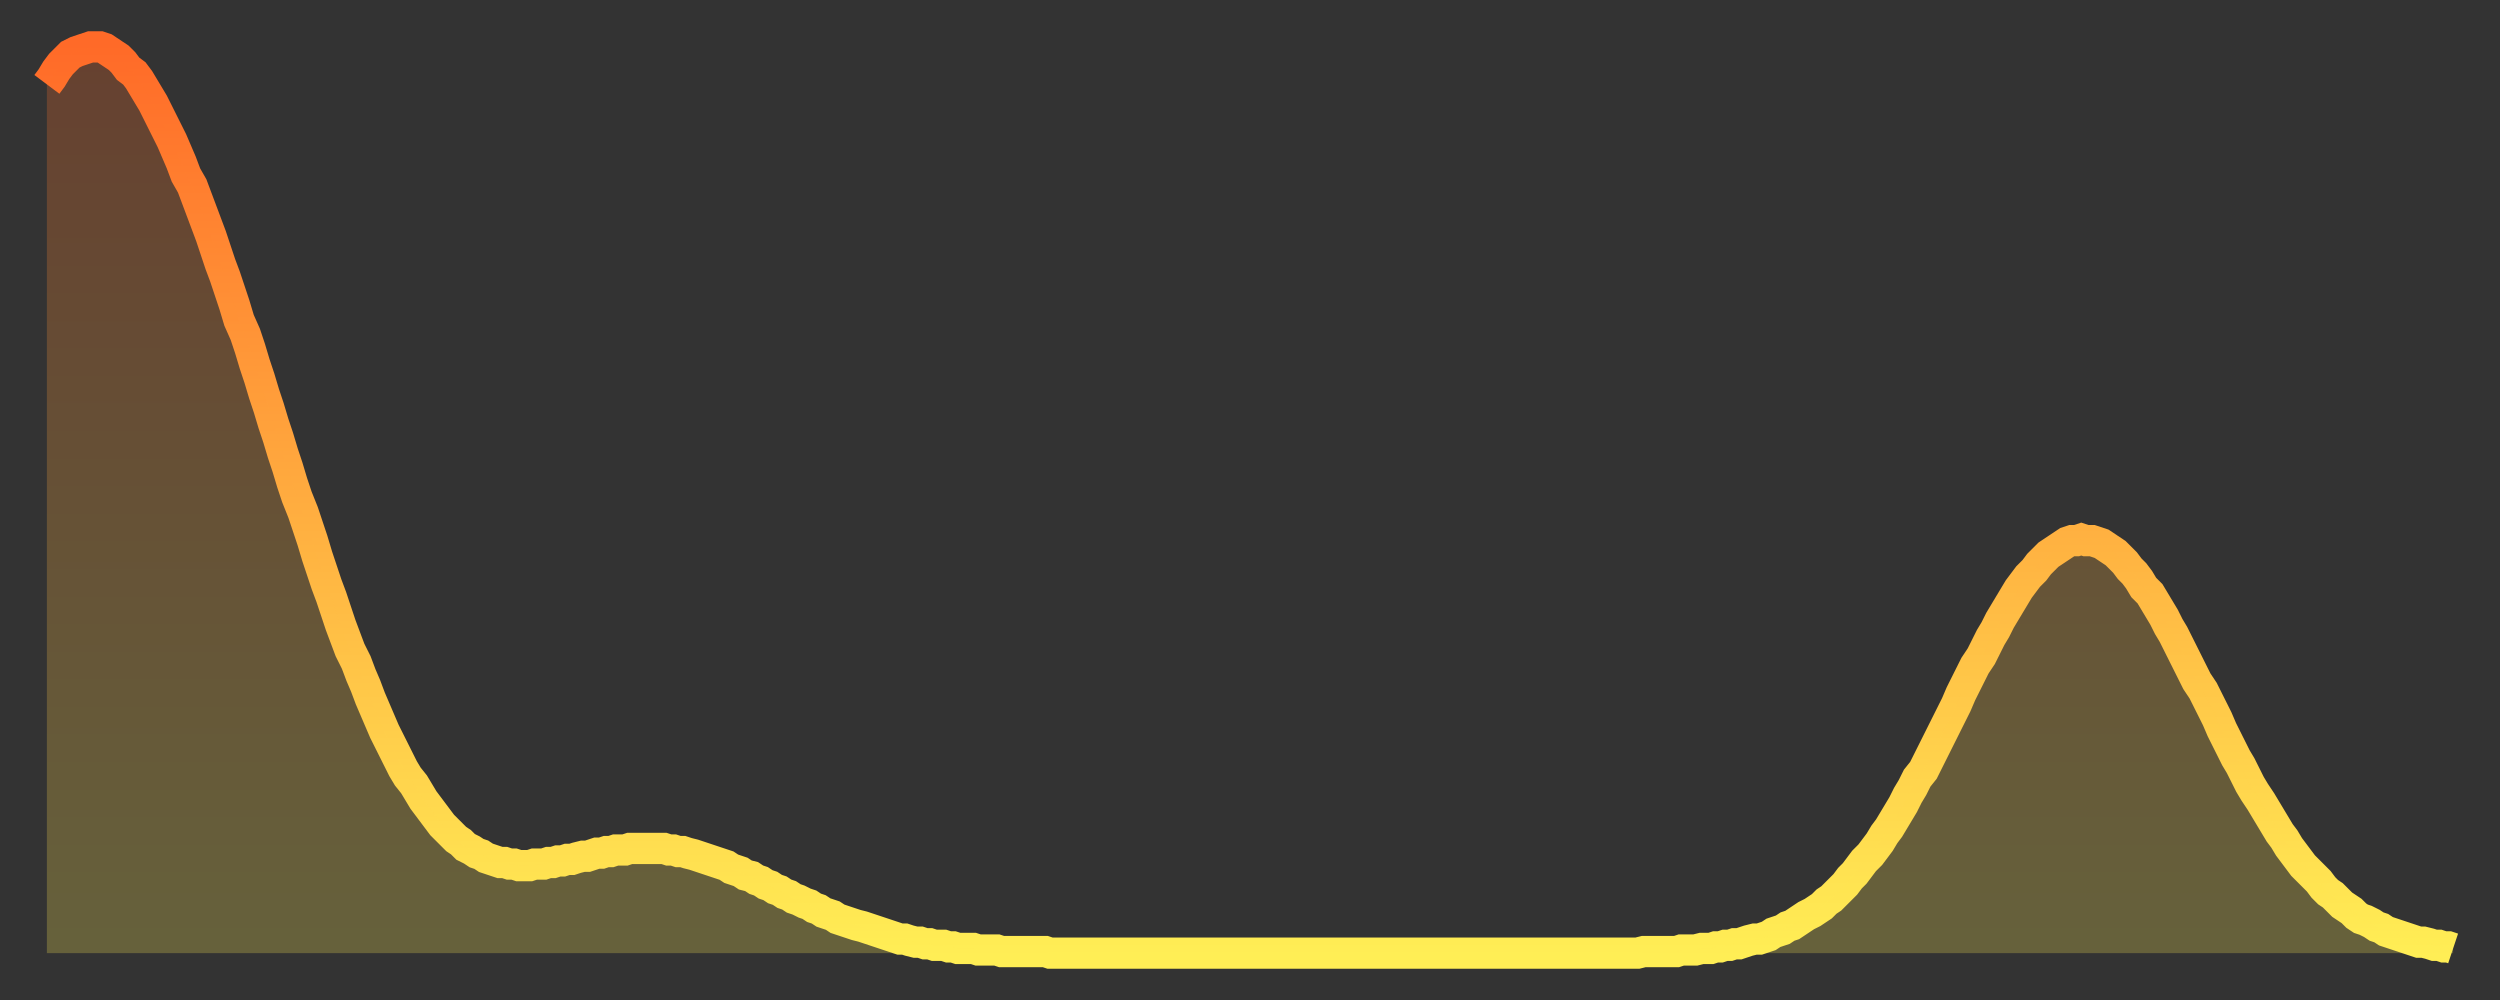
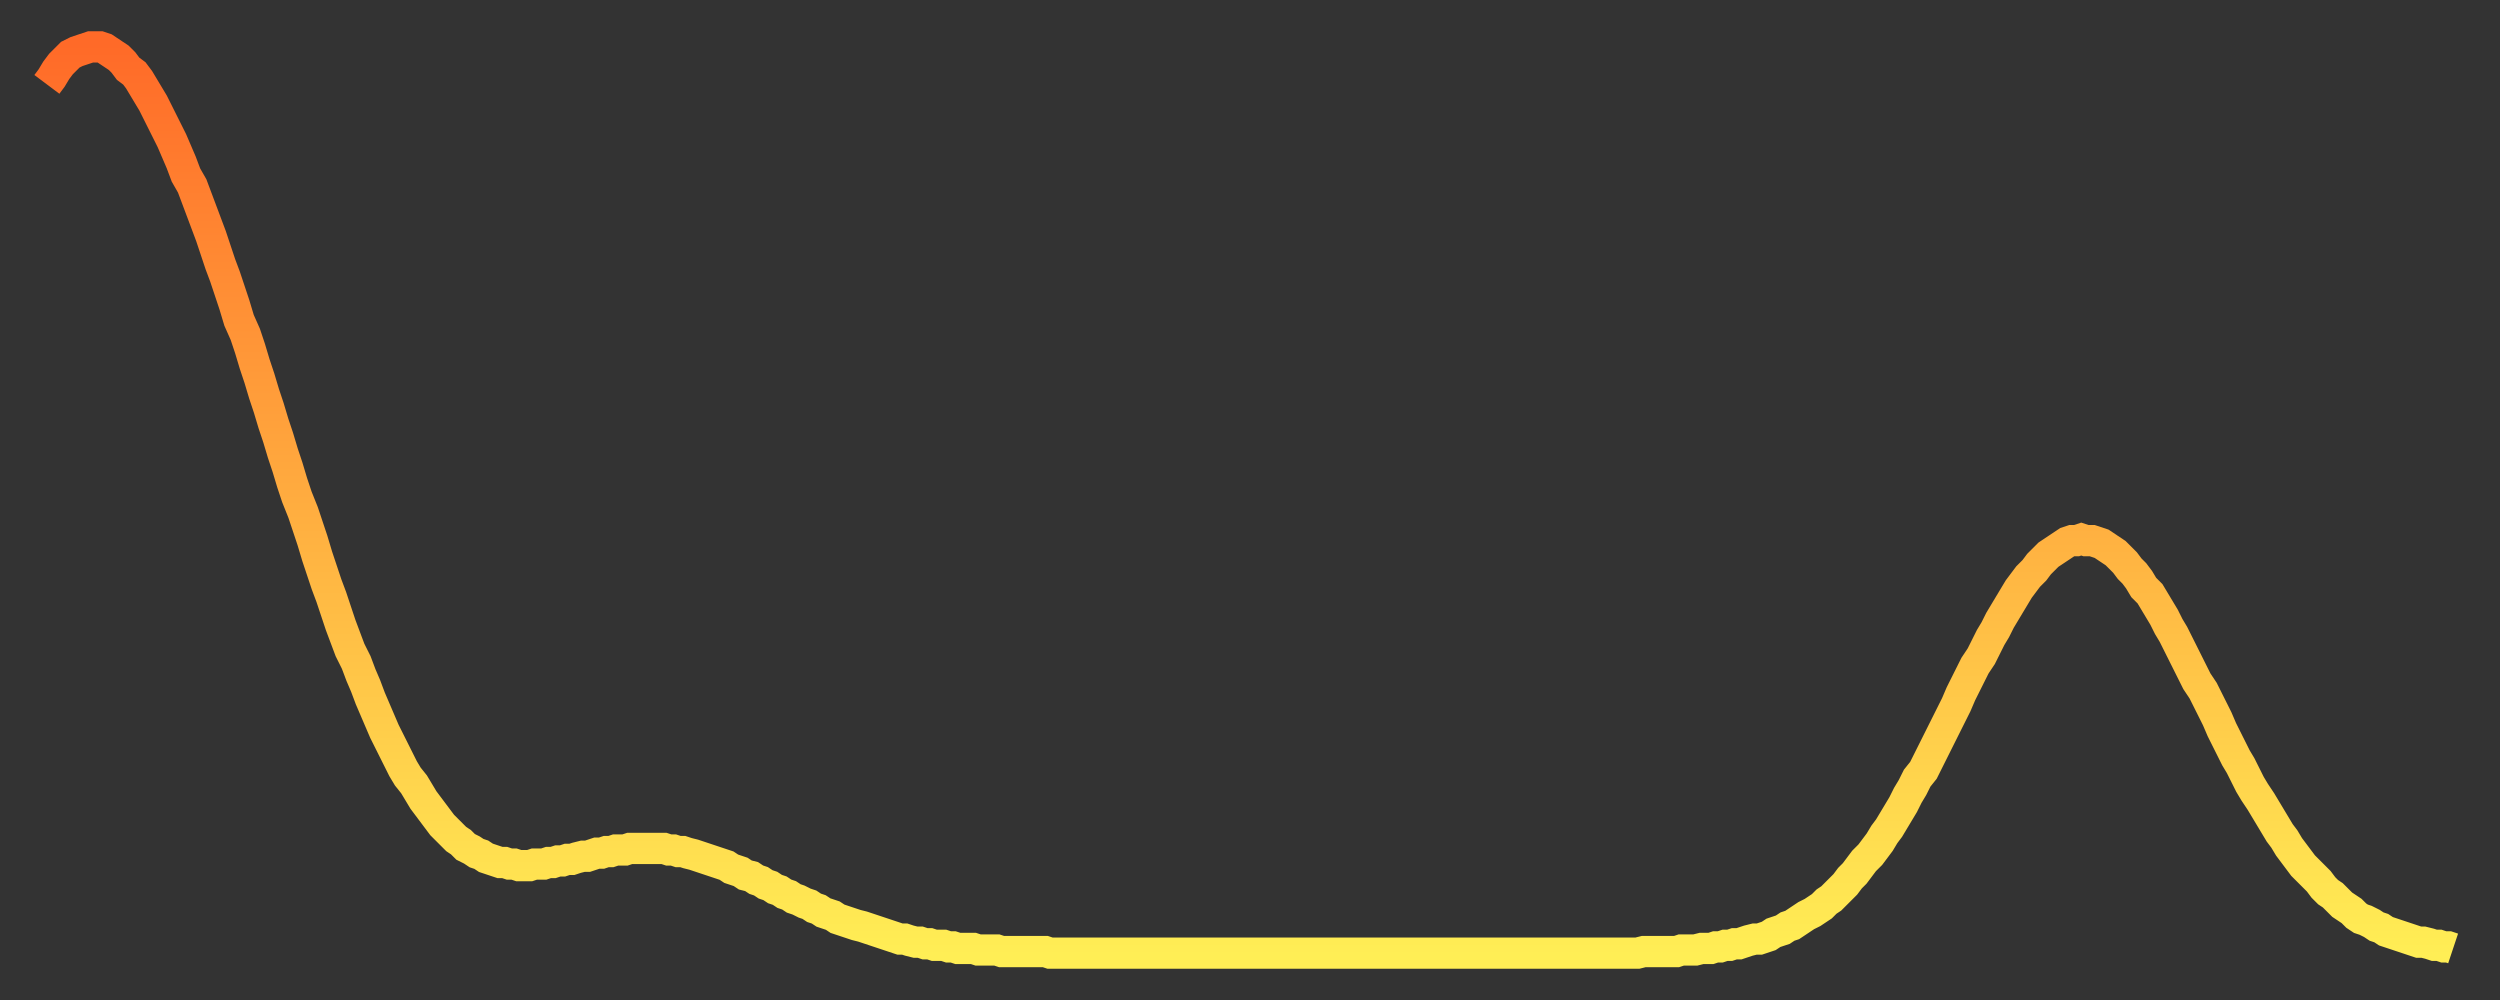
<svg xmlns="http://www.w3.org/2000/svg" baseProfile="full" height="64" version="1.1" width="160">
  <rect width="100%" height="100%" fill="#333333" stroke="none" />
  <defs>
    <linearGradient id="id3832878" x1="0" x2="0" y1="0" y2="1">
      <stop offset="0%" stop-color="#ff6a28" />
      <stop offset="50%" stop-color="#ffac3f" />
      <stop offset="100%" stop-color="#ffee55" />
    </linearGradient>
  </defs>
  <g transform="translate(3,3)">
    <g>
      <path d="M 0.0 2.4 0.3 2.0 0.6 1.5 0.9 1.1 1.2 0.8 1.5 0.5 1.9 0.3 2.2 0.2 2.5 0.1 2.8 0.0 3.1 0.0 3.4 0.0 3.7 0.1 4.0 0.3 4.3 0.5 4.6 0.7 4.9 1.0 5.2 1.4 5.6 1.7 5.9 2.1 6.2 2.6 6.5 3.1 6.8 3.6 7.1 4.2 7.4 4.8 7.7 5.4 8.0 6.0 8.3 6.7 8.6 7.4 8.9 8.2 9.3 8.9 9.6 9.7 9.9 10.5 10.2 11.3 10.5 12.1 10.8 13.0 11.1 13.9 11.4 14.7 11.7 15.6 12.0 16.5 12.3 17.5 12.7 18.4 13.0 19.3 13.3 20.3 13.6 21.2 13.9 22.2 14.2 23.1 14.5 24.1 14.8 25.0 15.1 26.0 15.4 26.9 15.7 27.9 16.0 28.8 16.4 29.8 16.7 30.7 17.0 31.6 17.3 32.6 17.6 33.5 17.9 34.4 18.2 35.2 18.5 36.1 18.8 37.0 19.1 37.8 19.4 38.6 19.8 39.4 20.1 40.2 20.4 40.9 20.7 41.7 21.0 42.4 21.3 43.1 21.6 43.8 21.9 44.4 22.2 45.0 22.5 45.6 22.8 46.2 23.1 46.7 23.5 47.2 23.8 47.7 24.1 48.2 24.4 48.6 24.7 49.0 25.0 49.4 25.3 49.8 25.6 50.1 25.9 50.4 26.2 50.7 26.5 50.9 26.8 51.2 27.2 51.4 27.5 51.6 27.8 51.7 28.1 51.9 28.4 52.0 28.7 52.1 29.0 52.2 29.3 52.2 29.6 52.3 29.9 52.3 30.2 52.4 30.6 52.4 30.9 52.4 31.2 52.3 31.5 52.3 31.8 52.3 32.1 52.2 32.4 52.2 32.7 52.1 33.0 52.1 33.3 52.0 33.6 52.0 33.9 51.9 34.3 51.8 34.6 51.8 34.9 51.7 35.2 51.6 35.5 51.6 35.8 51.5 36.1 51.5 36.4 51.4 36.7 51.4 37.0 51.4 37.3 51.3 37.7 51.3 38.0 51.3 38.3 51.3 38.6 51.3 38.9 51.3 39.2 51.3 39.5 51.3 39.8 51.4 40.1 51.4 40.4 51.5 40.7 51.5 41.0 51.6 41.4 51.7 41.7 51.8 42.0 51.9 42.3 52.0 42.6 52.1 42.9 52.2 43.2 52.3 43.5 52.4 43.8 52.6 44.1 52.7 44.4 52.8 44.7 53.0 45.1 53.1 45.4 53.3 45.7 53.4 46.0 53.6 46.3 53.7 46.6 53.9 46.9 54.0 47.2 54.2 47.5 54.3 47.8 54.5 48.1 54.6 48.5 54.8 48.8 54.9 49.1 55.1 49.4 55.2 49.7 55.4 50.0 55.5 50.3 55.6 50.6 55.8 50.9 55.9 51.2 56.0 51.5 56.1 51.8 56.2 52.2 56.3 52.5 56.4 52.8 56.5 53.1 56.6 53.4 56.7 53.7 56.8 54.0 56.9 54.3 57.0 54.6 57.1 54.9 57.1 55.2 57.2 55.6 57.3 55.9 57.3 56.2 57.4 56.5 57.4 56.8 57.5 57.1 57.5 57.4 57.5 57.7 57.6 58.0 57.6 58.3 57.7 58.6 57.7 58.9 57.7 59.3 57.7 59.6 57.8 59.9 57.8 60.2 57.8 60.5 57.8 60.8 57.8 61.1 57.9 61.4 57.9 61.7 57.9 62.0 57.9 62.3 57.9 62.6 57.9 63.0 57.9 63.3 57.9 63.6 57.9 63.9 57.9 64.2 58.0 64.5 58.0 64.8 58.0 65.1 58.0 65.4 58.0 65.7 58.0 66.0 58.0 66.4 58.0 66.7 58.0 67.0 58.0 67.3 58.0 67.6 58.0 67.9 58.0 68.2 58.0 68.5 58.0 68.8 58.0 69.1 58.0 69.4 58.0 69.7 58.0 70.1 58.0 70.4 58.0 70.7 58.0 71.0 58.0 71.3 58.0 71.6 58.0 71.9 58.0 72.2 58.0 72.5 58.0 72.8 58.0 73.1 58.0 73.5 58.0 73.8 58.0 74.1 58.0 74.4 58.0 74.7 58.0 75.0 58.0 75.3 58.0 75.6 58.0 75.9 58.0 76.2 58.0 76.5 58.0 76.8 58.0 77.2 58.0 77.5 58.0 77.8 58.0 78.1 58.0 78.4 58.0 78.7 58.0 79.0 58.0 79.3 58.0 79.6 58.0 79.9 58.0 80.2 58.0 80.5 58.0 80.9 58.0 81.2 58.0 81.5 58.0 81.8 58.0 82.1 58.0 82.4 58.0 82.7 58.0 83.0 58.0 83.3 58.0 83.6 58.0 83.9 58.0 84.3 58.0 84.6 58.0 84.9 58.0 85.2 58.0 85.5 58.0 85.8 58.0 86.1 58.0 86.4 58.0 86.7 58.0 87.0 58.0 87.3 58.0 87.6 58.0 88.0 58.0 88.3 58.0 88.6 58.0 88.9 58.0 89.2 58.0 89.5 58.0 89.8 58.0 90.1 58.0 90.4 58.0 90.7 58.0 91.0 58.0 91.4 58.0 91.7 58.0 92.0 58.0 92.3 58.0 92.6 58.0 92.9 58.0 93.2 58.0 93.5 58.0 93.8 58.0 94.1 58.0 94.4 58.0 94.7 58.0 95.1 58.0 95.4 58.0 95.7 58.0 96.0 58.0 96.3 58.0 96.6 58.0 96.9 58.0 97.2 58.0 97.5 58.0 97.8 58.0 98.1 58.0 98.4 58.0 98.8 58.0 99.1 58.0 99.4 58.0 99.7 58.0 100.0 58.0 100.3 58.0 100.6 58.0 100.9 58.0 101.2 58.0 101.5 58.0 101.8 58.0 102.2 57.9 102.5 57.9 102.8 57.9 103.1 57.9 103.4 57.9 103.7 57.9 104.0 57.9 104.3 57.9 104.6 57.8 104.9 57.8 105.2 57.8 105.5 57.8 105.9 57.7 106.2 57.7 106.5 57.7 106.8 57.6 107.1 57.6 107.4 57.5 107.7 57.5 108.0 57.4 108.3 57.4 108.6 57.3 108.9 57.2 109.3 57.1 109.6 57.1 109.9 57.0 110.2 56.9 110.5 56.7 110.8 56.6 111.1 56.5 111.4 56.3 111.7 56.2 112.0 56.0 112.3 55.8 112.6 55.6 113.0 55.4 113.3 55.2 113.6 55.0 113.9 54.7 114.2 54.5 114.5 54.2 114.8 53.9 115.1 53.6 115.4 53.2 115.7 52.9 116.0 52.5 116.3 52.1 116.7 51.7 117.0 51.3 117.3 50.9 117.6 50.4 117.9 50.0 118.2 49.5 118.5 49.0 118.8 48.5 119.1 47.9 119.4 47.4 119.7 46.8 120.1 46.3 120.4 45.7 120.7 45.1 121.0 44.5 121.3 43.9 121.6 43.3 121.9 42.7 122.2 42.1 122.5 41.4 122.8 40.8 123.1 40.2 123.4 39.6 123.8 39.0 124.1 38.4 124.4 37.8 124.7 37.3 125.0 36.7 125.3 36.2 125.6 35.7 125.9 35.2 126.2 34.7 126.5 34.3 126.8 33.9 127.2 33.5 127.5 33.1 127.8 32.8 128.1 32.5 128.4 32.3 128.7 32.1 129.0 31.9 129.3 31.7 129.6 31.6 129.9 31.6 130.2 31.5 130.5 31.6 130.9 31.6 131.2 31.7 131.5 31.8 131.8 32.0 132.1 32.2 132.4 32.4 132.7 32.7 133.0 33.0 133.3 33.4 133.6 33.7 133.9 34.1 134.2 34.6 134.6 35.0 134.9 35.5 135.2 36.0 135.5 36.5 135.8 37.1 136.1 37.6 136.4 38.2 136.7 38.8 137.0 39.4 137.3 40.0 137.6 40.6 138.0 41.2 138.3 41.8 138.6 42.4 138.9 43.0 139.2 43.7 139.5 44.3 139.8 44.9 140.1 45.5 140.4 46.0 140.7 46.6 141.0 47.2 141.3 47.7 141.7 48.3 142.0 48.8 142.3 49.3 142.6 49.8 142.9 50.3 143.2 50.7 143.5 51.2 143.8 51.6 144.1 52.0 144.4 52.4 144.7 52.7 145.1 53.1 145.4 53.4 145.7 53.8 146.0 54.1 146.3 54.3 146.6 54.6 146.9 54.9 147.2 55.1 147.5 55.3 147.8 55.6 148.1 55.8 148.4 55.9 148.8 56.1 149.1 56.3 149.4 56.4 149.7 56.6 150.0 56.7 150.3 56.8 150.6 56.9 150.9 57.0 151.2 57.1 151.5 57.2 151.8 57.3 152.1 57.3 152.5 57.4 152.8 57.5 153.1 57.5 153.4 57.6 153.7 57.6 154.0 57.7" fill="none" id="graph-curve" opacity="1" stroke="url(#id3832878)" stroke-width="2" />
-       <path d="M 0 58 L 0.0 2.4 0.3 2.0 0.6 1.5 0.9 1.1 1.2 0.8 1.5 0.5 1.9 0.3 2.2 0.2 2.5 0.1 2.8 0.0 3.1 0.0 3.4 0.0 3.7 0.1 4.0 0.3 4.3 0.5 4.6 0.7 4.9 1.0 5.2 1.4 5.6 1.7 5.9 2.1 6.2 2.6 6.5 3.1 6.8 3.6 7.1 4.2 7.4 4.8 7.7 5.4 8.0 6.0 8.3 6.7 8.6 7.4 8.9 8.2 9.3 8.9 9.6 9.7 9.9 10.5 10.2 11.3 10.5 12.1 10.8 13.0 11.1 13.9 11.4 14.7 11.7 15.6 12.0 16.5 12.3 17.5 12.7 18.4 13.0 19.3 13.3 20.3 13.6 21.2 13.9 22.2 14.2 23.1 14.5 24.1 14.8 25.0 15.1 26.0 15.4 26.9 15.7 27.9 16.0 28.8 16.4 29.8 16.7 30.7 17.0 31.6 17.3 32.6 17.6 33.5 17.9 34.4 18.2 35.2 18.5 36.1 18.8 37.0 19.1 37.8 19.4 38.6 19.8 39.4 20.1 40.2 20.4 40.9 20.7 41.7 21.0 42.4 21.3 43.1 21.6 43.8 21.9 44.4 22.2 45.0 22.5 45.6 22.8 46.2 23.1 46.7 23.5 47.2 23.8 47.7 24.1 48.2 24.4 48.6 24.7 49.0 25.0 49.4 25.3 49.8 25.6 50.1 25.9 50.4 26.2 50.7 26.5 50.9 26.8 51.2 27.2 51.4 27.5 51.6 27.8 51.7 28.1 51.9 28.4 52.0 28.7 52.1 29.0 52.2 29.3 52.2 29.6 52.3 29.9 52.3 30.2 52.4 30.6 52.4 30.9 52.4 31.2 52.3 31.5 52.3 31.8 52.3 32.1 52.2 32.4 52.2 32.7 52.1 33.0 52.1 33.3 52.0 33.6 52.0 33.9 51.9 34.3 51.8 34.6 51.8 34.9 51.7 35.2 51.6 35.5 51.6 35.8 51.5 36.1 51.5 36.4 51.4 36.7 51.4 37.0 51.4 37.3 51.3 37.7 51.3 38.0 51.3 38.3 51.3 38.6 51.3 38.9 51.3 39.2 51.3 39.5 51.3 39.8 51.4 40.1 51.4 40.4 51.5 40.7 51.5 41.0 51.6 41.4 51.7 41.7 51.8 42.0 51.9 42.3 52.0 42.6 52.1 42.9 52.2 43.2 52.3 43.5 52.4 43.8 52.6 44.1 52.7 44.4 52.8 44.7 53.0 45.1 53.1 45.4 53.3 45.7 53.4 46.0 53.6 46.3 53.7 46.6 53.9 46.9 54.0 47.2 54.2 47.5 54.3 47.8 54.5 48.1 54.6 48.5 54.8 48.8 54.9 49.1 55.1 49.4 55.2 49.7 55.4 50.0 55.5 50.3 55.6 50.6 55.8 50.9 55.9 51.2 56.0 51.5 56.1 51.8 56.2 52.2 56.3 52.5 56.4 52.8 56.5 53.1 56.6 53.4 56.7 53.7 56.8 54.0 56.9 54.3 57.0 54.6 57.1 54.9 57.1 55.2 57.2 55.6 57.3 55.9 57.3 56.2 57.4 56.5 57.4 56.8 57.5 57.1 57.5 57.4 57.5 57.7 57.6 58.0 57.6 58.3 57.7 58.6 57.7 58.9 57.7 59.3 57.7 59.6 57.8 59.9 57.8 60.2 57.8 60.5 57.8 60.8 57.8 61.1 57.9 61.4 57.9 61.7 57.9 62.0 57.9 62.3 57.9 62.6 57.9 63.0 57.9 63.3 57.9 63.6 57.9 63.9 57.9 64.2 58.0 64.5 58.0 64.8 58.0 65.1 58.0 65.4 58.0 65.7 58.0 66.0 58.0 66.4 58.0 66.7 58.0 67.0 58.0 67.3 58.0 67.6 58.0 67.9 58.0 68.2 58.0 68.5 58.0 68.8 58.0 69.1 58.0 69.4 58.0 69.7 58.0 70.1 58.0 70.4 58.0 70.7 58.0 71.0 58.0 71.3 58.0 71.6 58.0 71.9 58.0 72.2 58.0 72.5 58.0 72.8 58.0 73.1 58.0 73.5 58.0 73.8 58.0 74.1 58.0 74.4 58.0 74.7 58.0 75.0 58.0 75.3 58.0 75.6 58.0 75.9 58.0 76.2 58.0 76.5 58.0 76.8 58.0 77.2 58.0 77.5 58.0 77.8 58.0 78.1 58.0 78.4 58.0 78.7 58.0 79.0 58.0 79.3 58.0 79.6 58.0 79.9 58.0 80.2 58.0 80.5 58.0 80.9 58.0 81.2 58.0 81.5 58.0 81.8 58.0 82.1 58.0 82.4 58.0 82.7 58.0 83.0 58.0 83.3 58.0 83.6 58.0 83.9 58.0 84.3 58.0 84.6 58.0 84.9 58.0 85.2 58.0 85.5 58.0 85.8 58.0 86.1 58.0 86.4 58.0 86.7 58.0 87.0 58.0 87.3 58.0 87.6 58.0 88.0 58.0 88.3 58.0 88.6 58.0 88.9 58.0 89.2 58.0 89.5 58.0 89.8 58.0 90.1 58.0 90.4 58.0 90.7 58.0 91.0 58.0 91.4 58.0 91.7 58.0 92.0 58.0 92.3 58.0 92.6 58.0 92.9 58.0 93.2 58.0 93.5 58.0 93.8 58.0 94.1 58.0 94.4 58.0 94.7 58.0 95.1 58.0 95.4 58.0 95.7 58.0 96.0 58.0 96.3 58.0 96.6 58.0 96.9 58.0 97.2 58.0 97.5 58.0 97.8 58.0 98.1 58.0 98.4 58.0 98.8 58.0 99.1 58.0 99.4 58.0 99.7 58.0 100.0 58.0 100.3 58.0 100.6 58.0 100.9 58.0 101.2 58.0 101.5 58.0 101.8 58.0 102.2 57.9 102.5 57.9 102.8 57.9 103.1 57.9 103.4 57.9 103.7 57.9 104.0 57.9 104.3 57.9 104.6 57.8 104.9 57.8 105.2 57.8 105.5 57.8 105.9 57.7 106.2 57.7 106.5 57.7 106.8 57.6 107.1 57.6 107.4 57.5 107.7 57.5 108.0 57.4 108.3 57.4 108.6 57.3 108.9 57.2 109.3 57.1 109.6 57.1 109.9 57.0 110.2 56.9 110.5 56.7 110.8 56.6 111.1 56.5 111.4 56.3 111.7 56.2 112.0 56.0 112.3 55.8 112.6 55.6 113.0 55.4 113.3 55.2 113.6 55.0 113.9 54.7 114.2 54.5 114.5 54.2 114.8 53.9 115.1 53.6 115.4 53.2 115.7 52.9 116.0 52.5 116.3 52.1 116.7 51.7 117.0 51.3 117.3 50.9 117.6 50.4 117.9 50.0 118.2 49.5 118.5 49.0 118.8 48.5 119.1 47.9 119.4 47.4 119.7 46.8 120.1 46.3 120.4 45.7 120.7 45.1 121.0 44.5 121.3 43.9 121.6 43.3 121.9 42.7 122.2 42.1 122.5 41.4 122.8 40.8 123.1 40.2 123.4 39.6 123.8 39.0 124.1 38.4 124.4 37.8 124.7 37.3 125.0 36.7 125.3 36.2 125.6 35.7 125.9 35.2 126.2 34.7 126.5 34.3 126.8 33.9 127.2 33.5 127.5 33.1 127.8 32.8 128.1 32.5 128.4 32.3 128.7 32.1 129.0 31.9 129.3 31.7 129.6 31.6 129.9 31.6 130.2 31.5 130.5 31.6 130.9 31.6 131.2 31.7 131.5 31.8 131.8 32.0 132.1 32.2 132.4 32.4 132.7 32.7 133.0 33.0 133.3 33.4 133.6 33.7 133.9 34.1 134.2 34.6 134.6 35.0 134.9 35.5 135.2 36.0 135.5 36.5 135.8 37.1 136.1 37.6 136.4 38.2 136.7 38.8 137.0 39.4 137.3 40.0 137.6 40.6 138.0 41.2 138.3 41.8 138.6 42.4 138.9 43.0 139.2 43.7 139.5 44.3 139.8 44.9 140.1 45.5 140.4 46.0 140.7 46.6 141.0 47.2 141.3 47.7 141.7 48.3 142.0 48.8 142.3 49.3 142.6 49.8 142.9 50.3 143.2 50.7 143.5 51.2 143.8 51.6 144.1 52.0 144.4 52.4 144.7 52.7 145.1 53.1 145.4 53.4 145.7 53.8 146.0 54.1 146.3 54.3 146.6 54.6 146.9 54.9 147.2 55.1 147.5 55.3 147.8 55.6 148.1 55.8 148.4 55.9 148.8 56.1 149.1 56.3 149.4 56.4 149.7 56.6 150.0 56.7 150.3 56.8 150.6 56.9 150.9 57.0 151.2 57.1 151.5 57.2 151.8 57.3 152.1 57.3 152.5 57.4 152.8 57.5 153.1 57.5 153.4 57.6 153.7 57.6 154.0 57.7 154 58" fill="url(#id3832878)" fill-opacity=".25" id="graph-shadow" />
    </g>
  </g>
</svg>